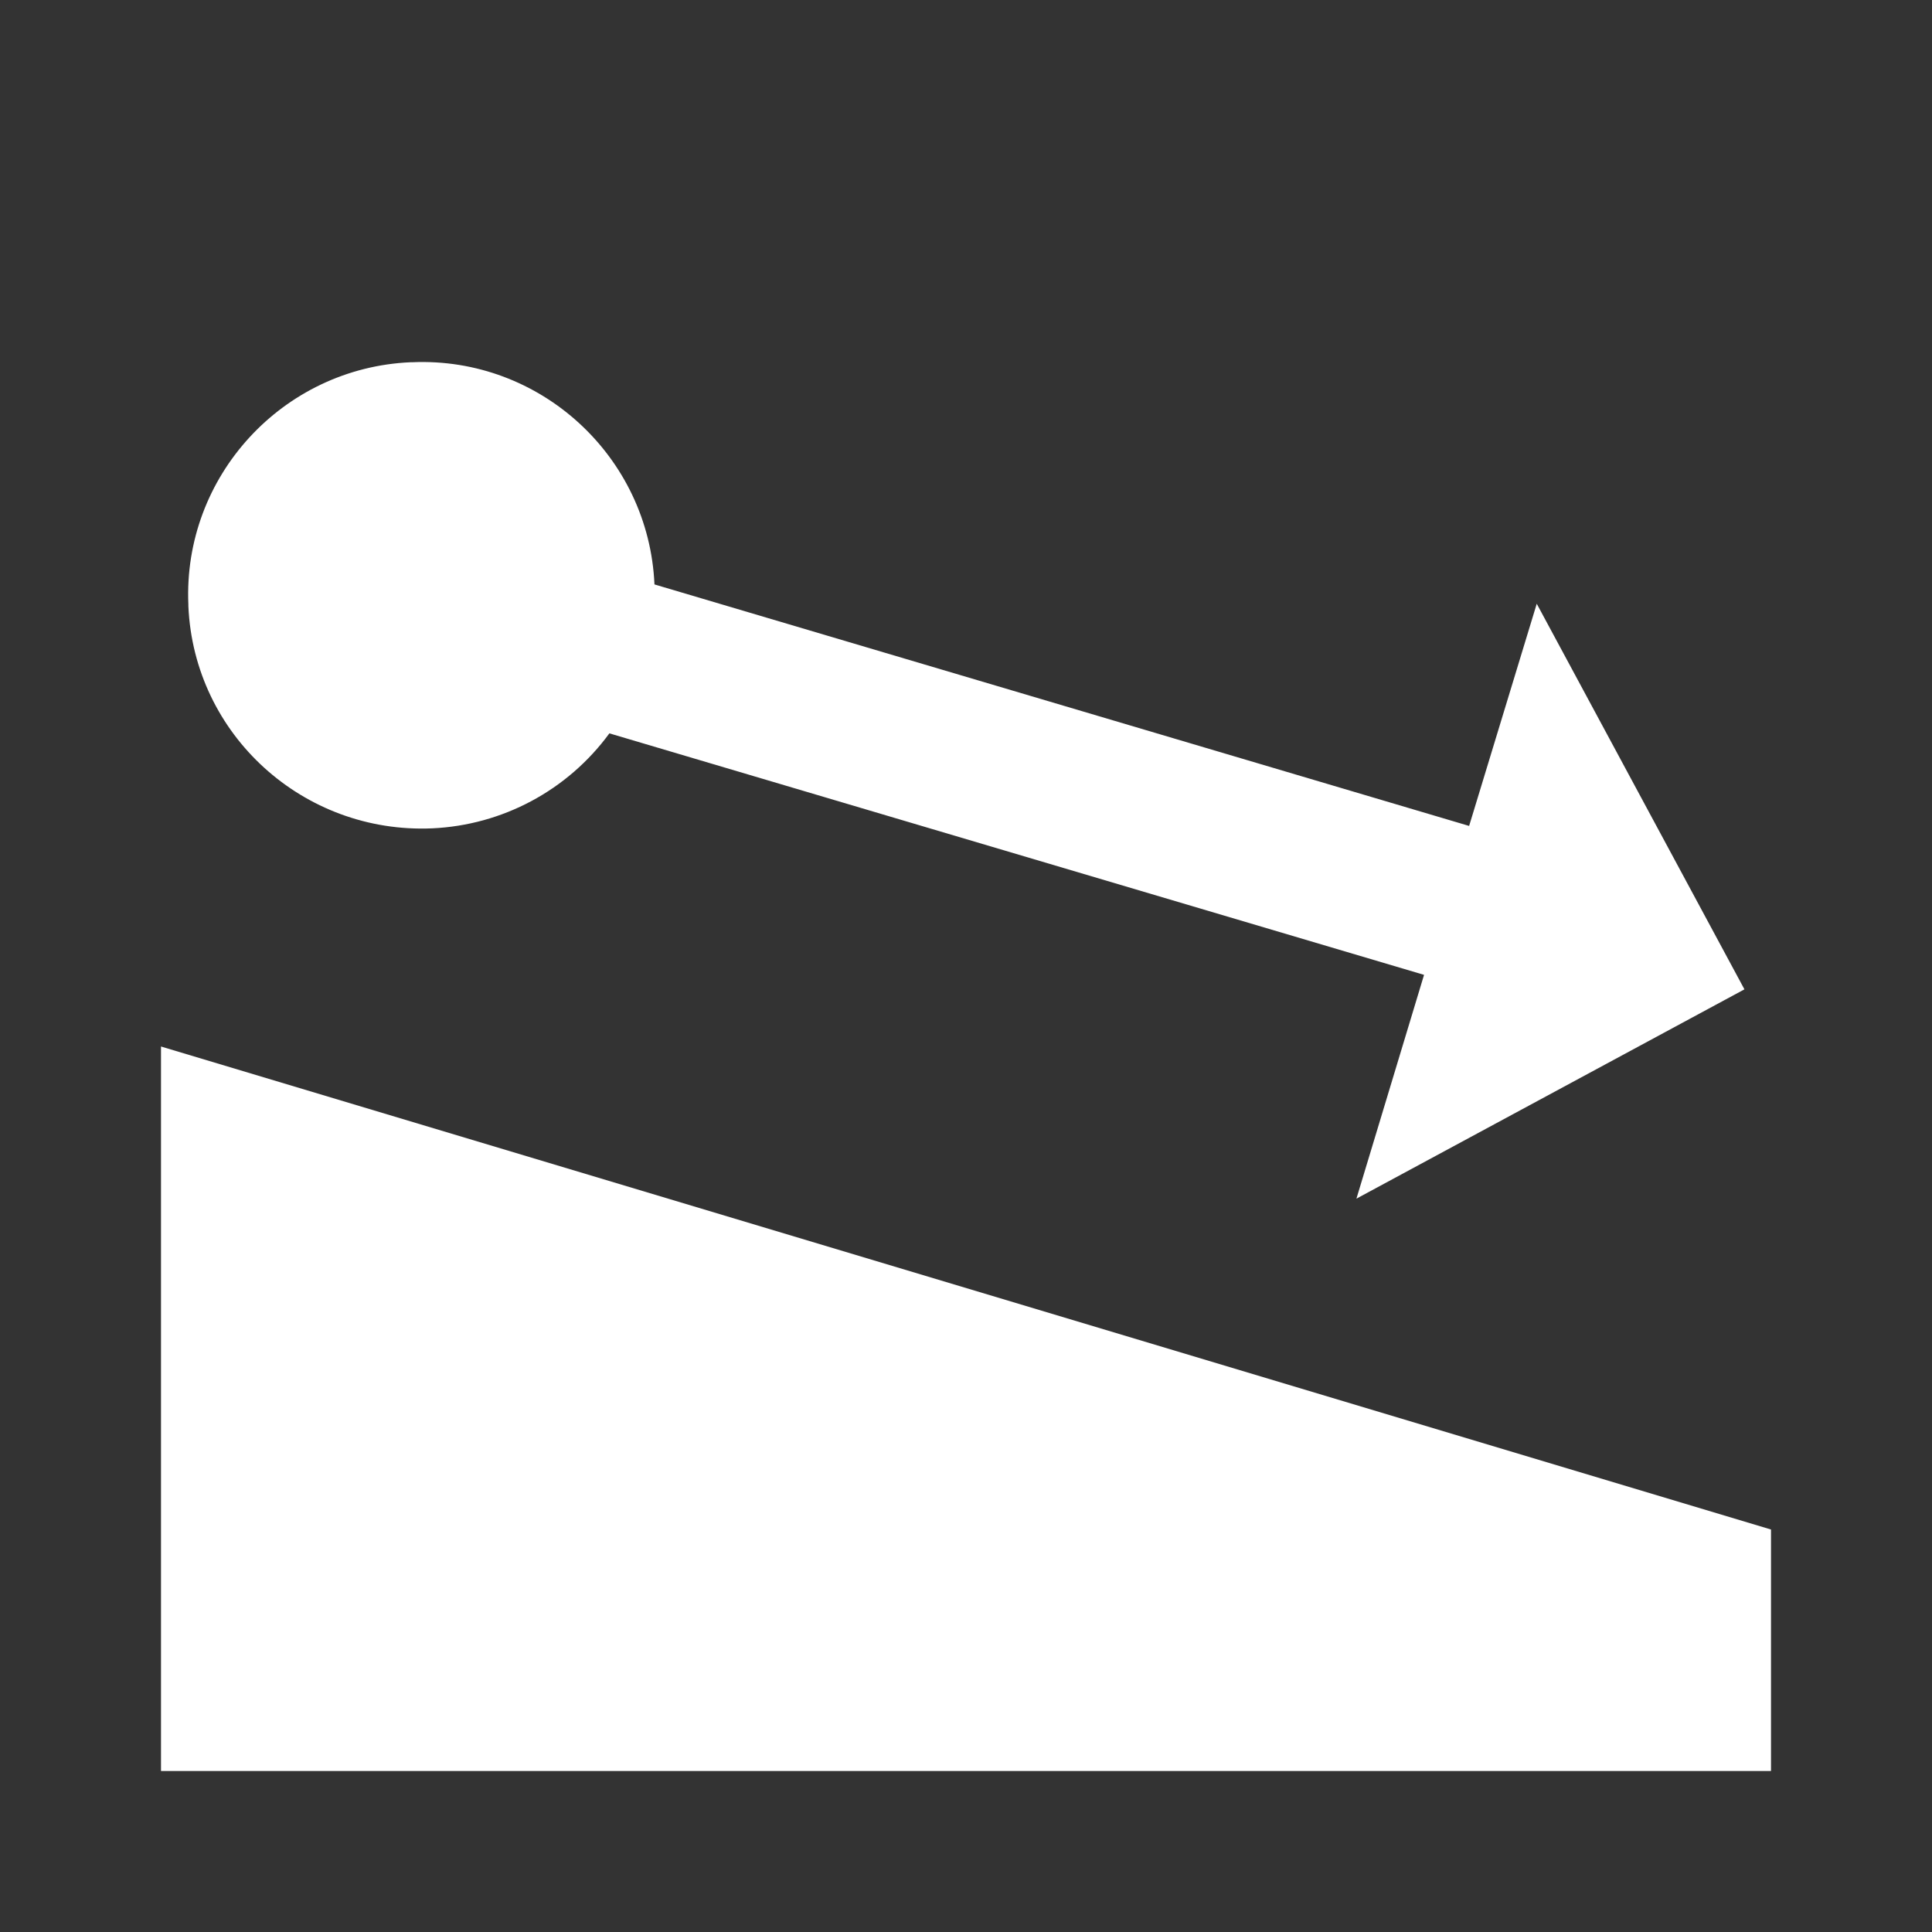
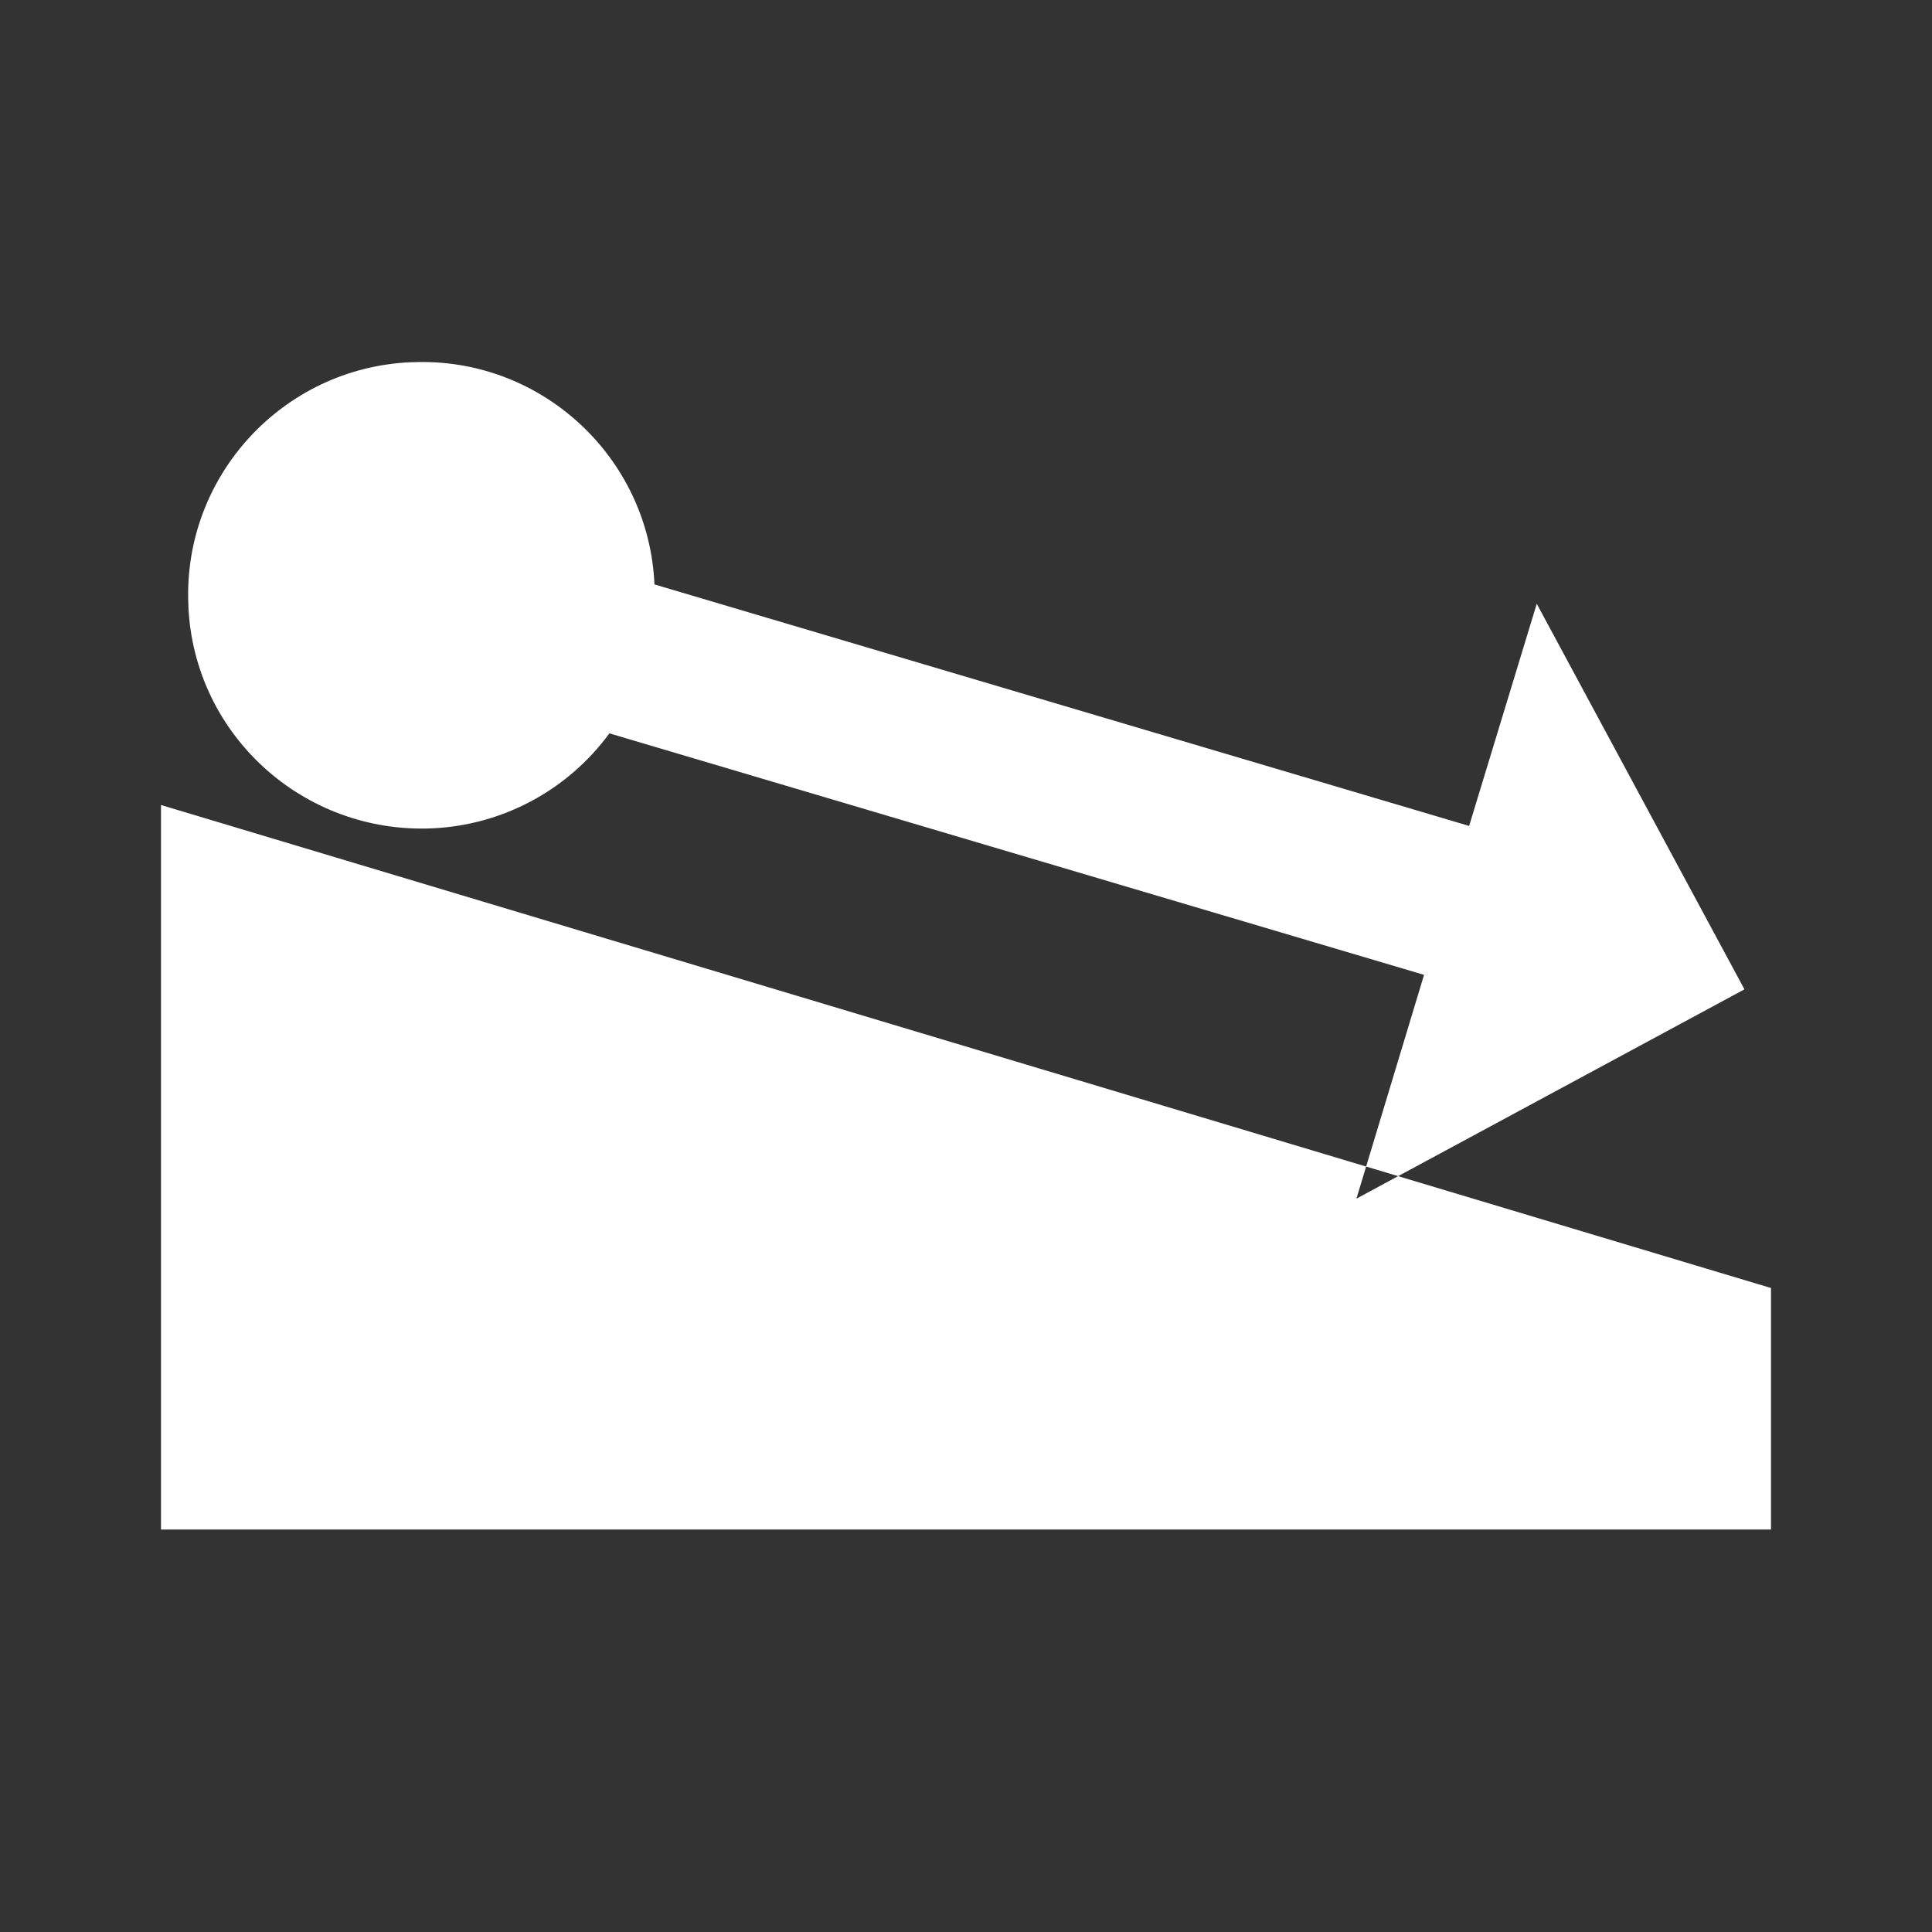
<svg xmlns="http://www.w3.org/2000/svg" id="Layer_1" version="1.1" viewBox="0 0 24 24">
  <rect x="0" y="0" width="24" height="24" fill="#333333" stroke="none" />
  <defs>
    <style>
      .st0 {
        fill: #fff;
      }
    </style>
  </defs>
-   <path class="st0" d="M22,19v3H2v-9l20,6ZM19.09,7.5l-.84,2.76-10.12-3c-.07-1.59-1.42-2.83-3.01-2.76,0,0-.01,0-.02,0-1.59.07-2.83,1.42-2.76,3.01,0,0,0,.01,0,.02.07,1.6,1.43,2.83,3.03,2.76.87-.04,1.68-.47,2.2-1.18l10.12,3-.84,2.78,4.82-2.6-2.58-4.79Z" />
+   <path class="st0" d="M22,19H2v-9l20,6ZM19.09,7.5l-.84,2.76-10.12-3c-.07-1.59-1.42-2.83-3.01-2.76,0,0-.01,0-.02,0-1.59.07-2.83,1.42-2.76,3.01,0,0,0,.01,0,.02.07,1.6,1.43,2.83,3.03,2.76.87-.04,1.68-.47,2.2-1.18l10.12,3-.84,2.78,4.82-2.6-2.58-4.79Z" />
</svg>